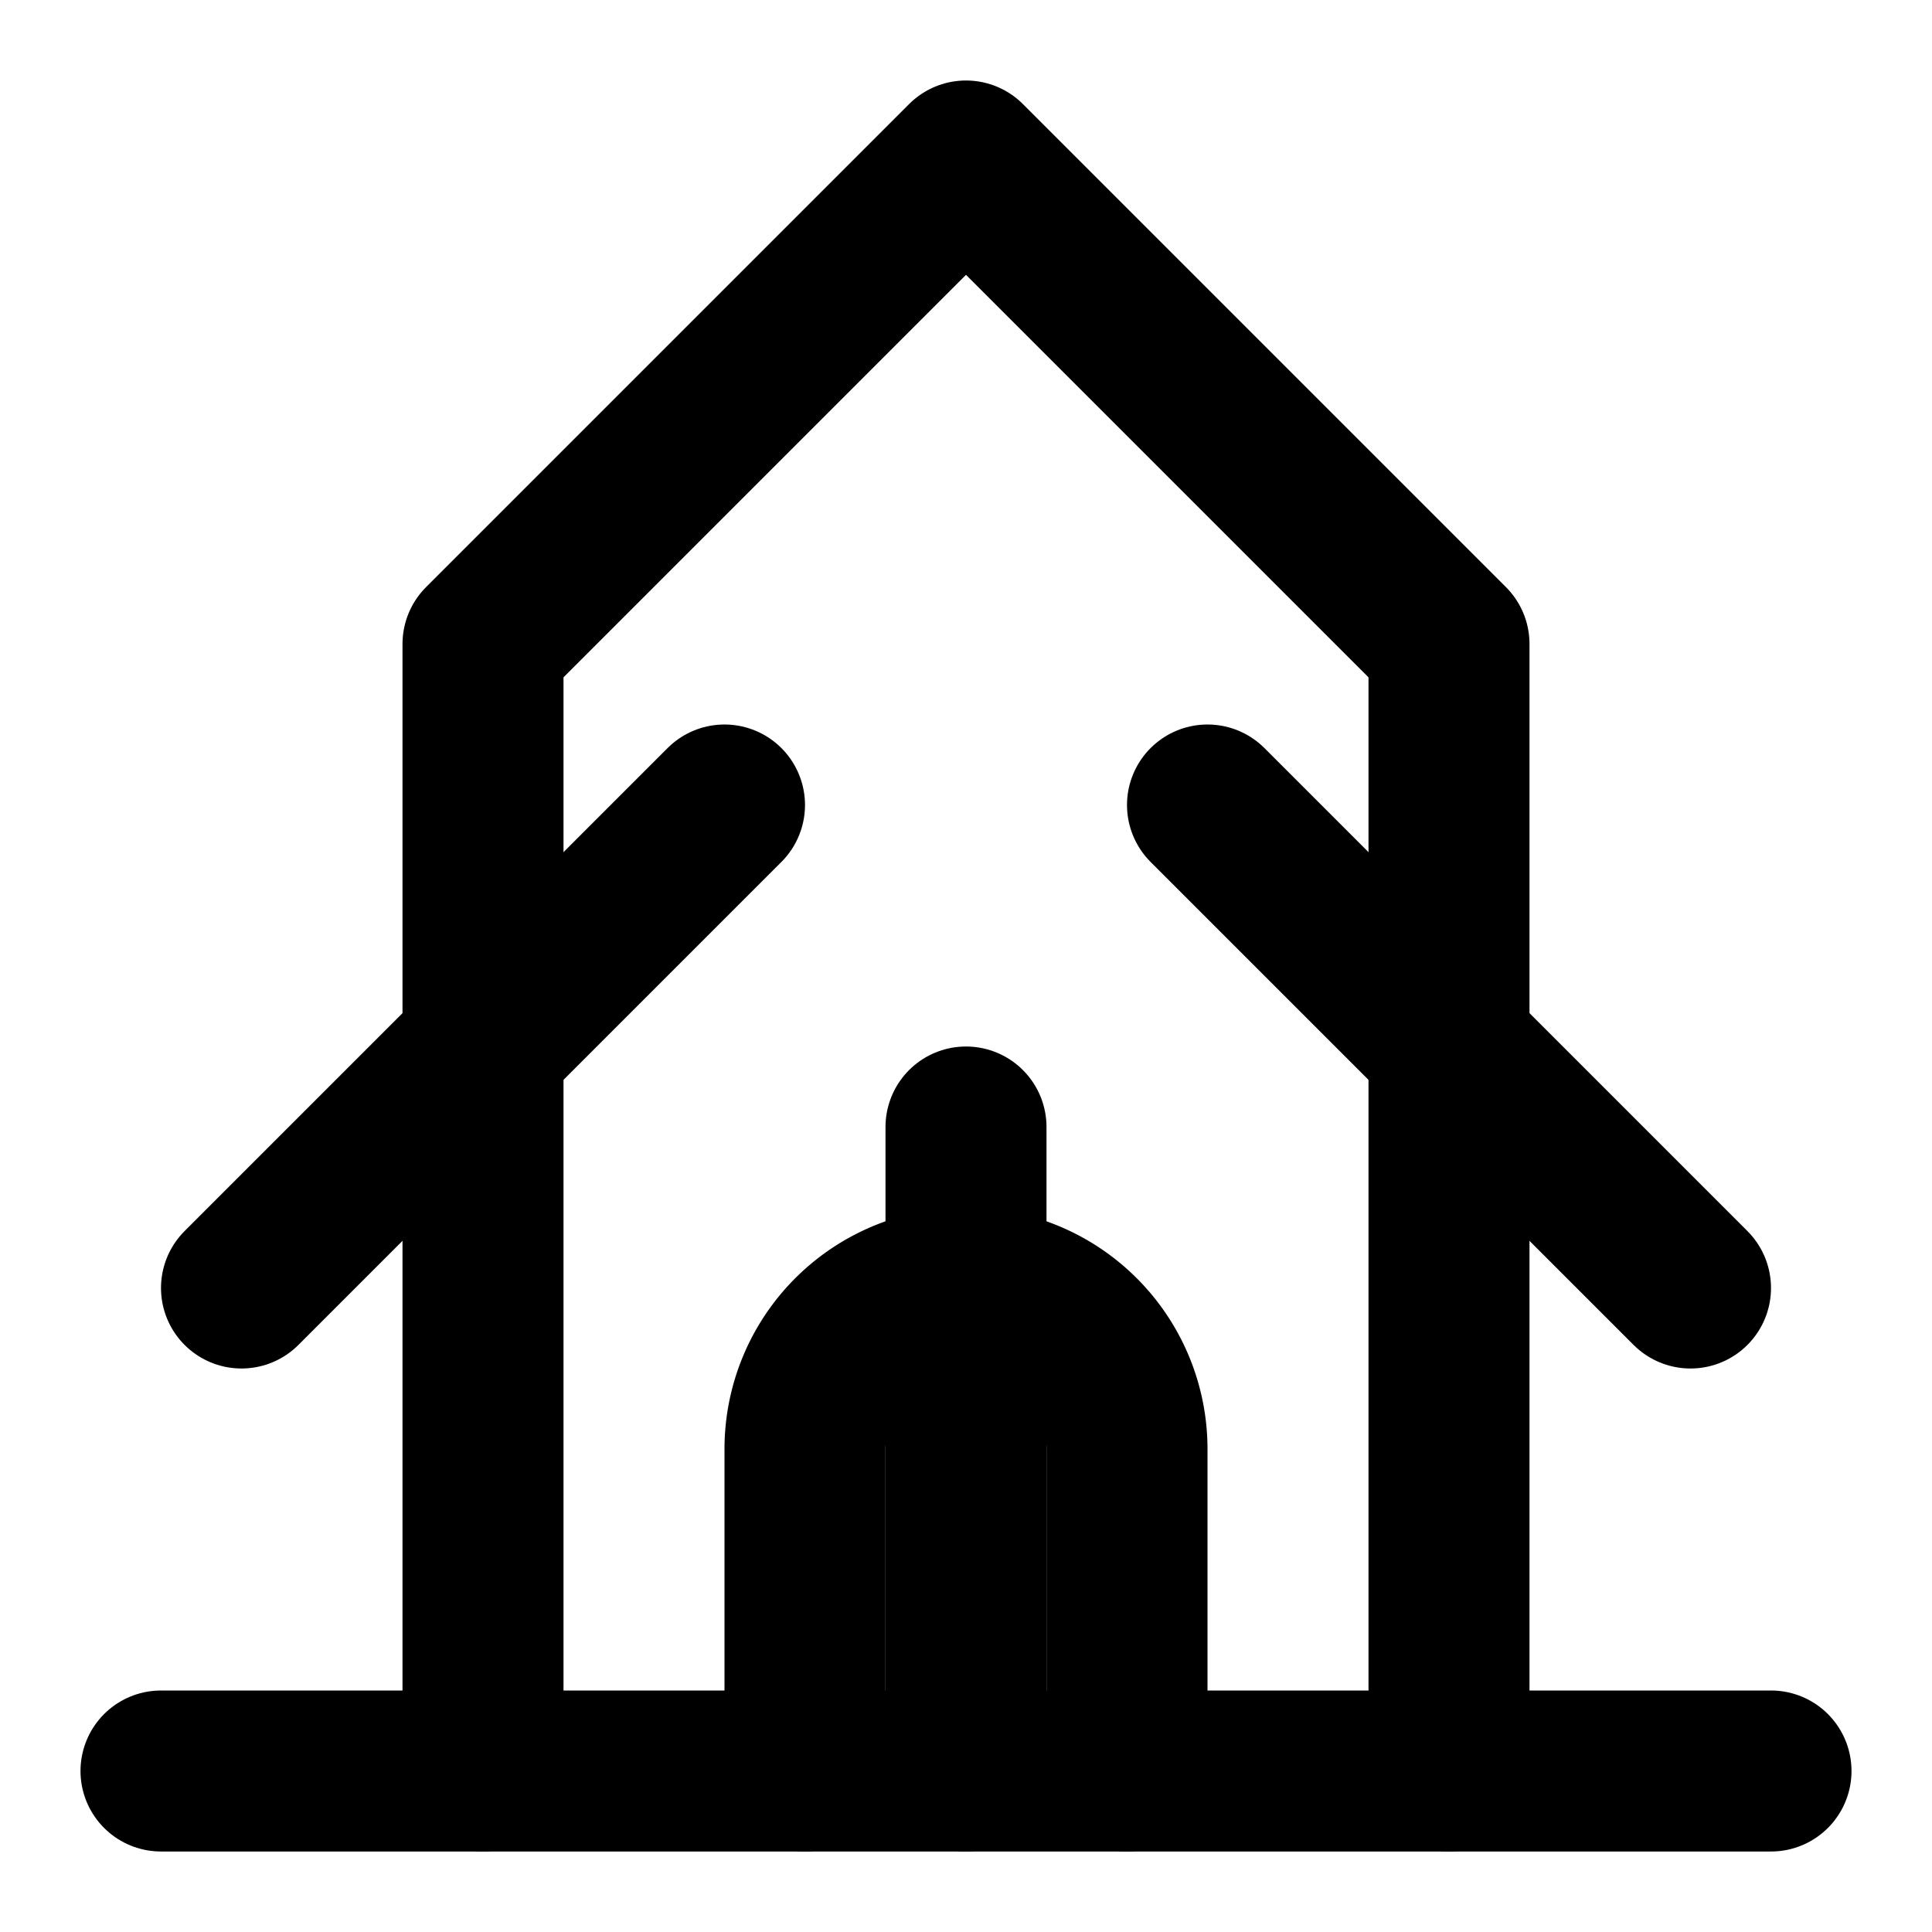
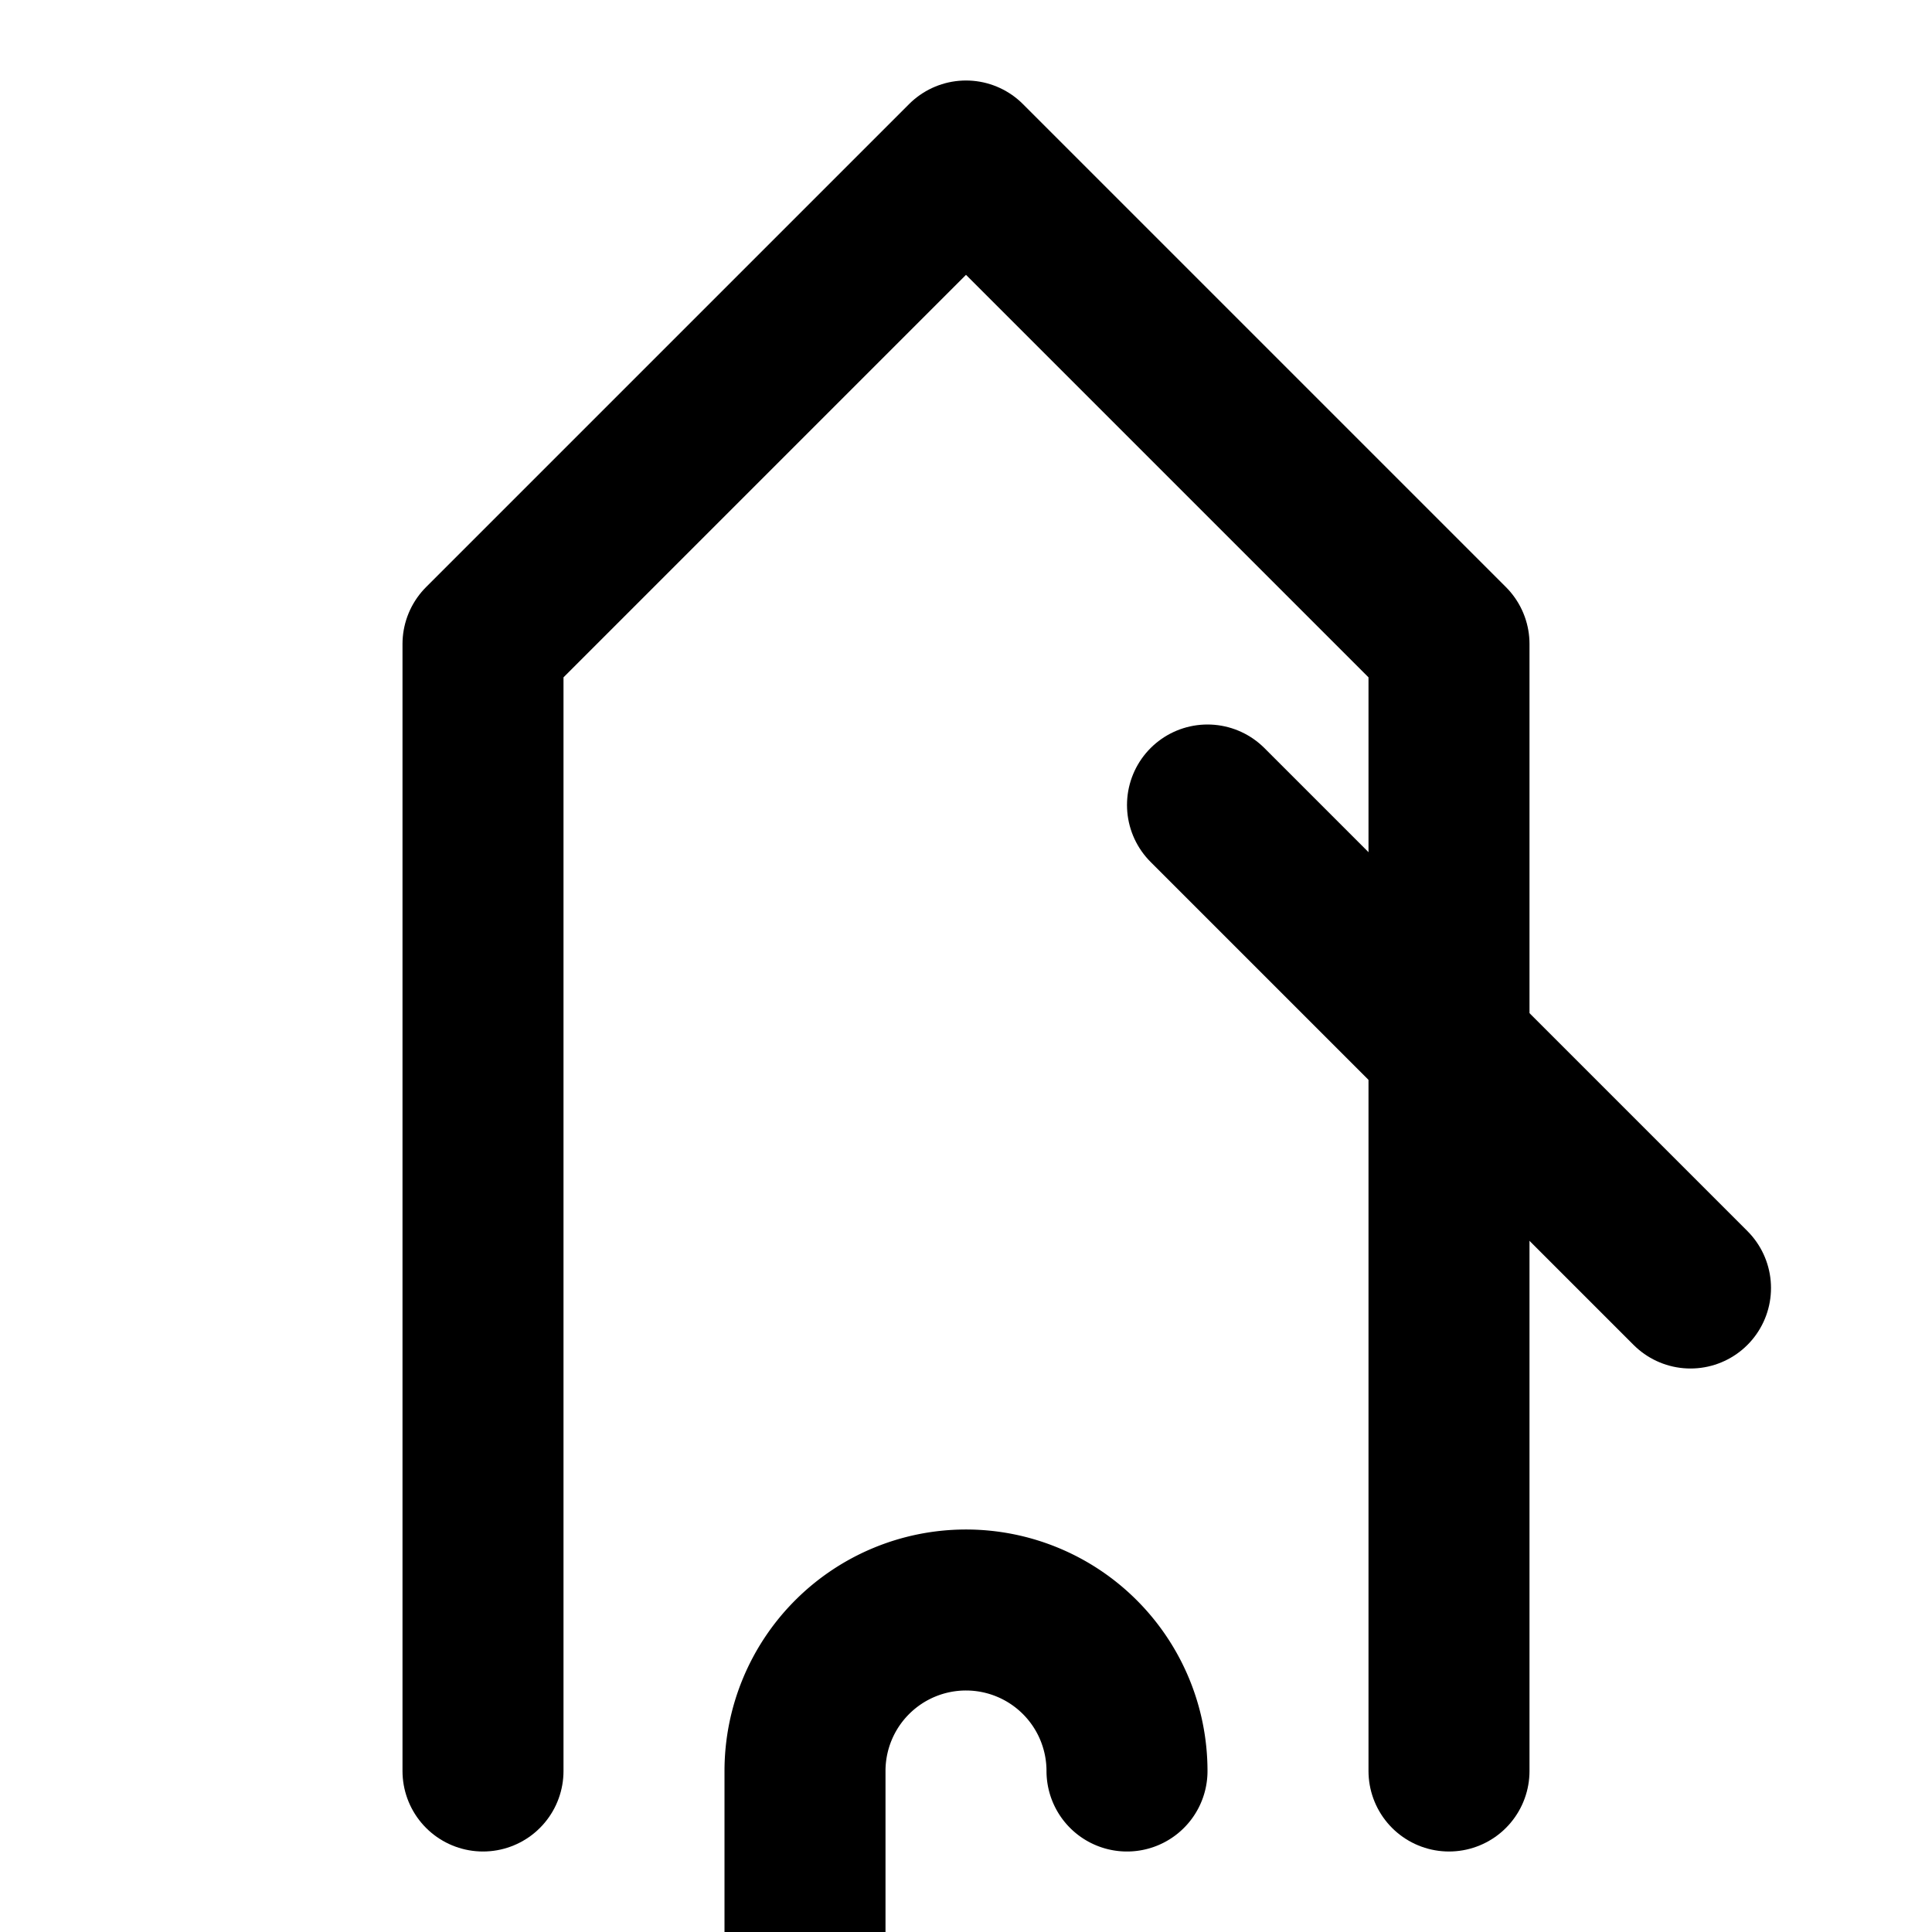
<svg xmlns="http://www.w3.org/2000/svg" width="24" height="24" viewBox="0 0 24 24" fill="none" stroke="currentColor" stroke-width="2" stroke-linecap="round" stroke-linejoin="round" class="lucide lucide-school">
-   <path d="M14 22v-4a2 2 0 1 0-4 0v4" />
+   <path d="M14 22a2 2 0 1 0-4 0v4" />
  <path d="M18 22V8L12 2L6 8v14" />
-   <path d="M22 22H2" />
  <path d="M15 10l6 6" />
-   <path d="M3 16l6-6" />
-   <path d="M12 22v-8" />
</svg>